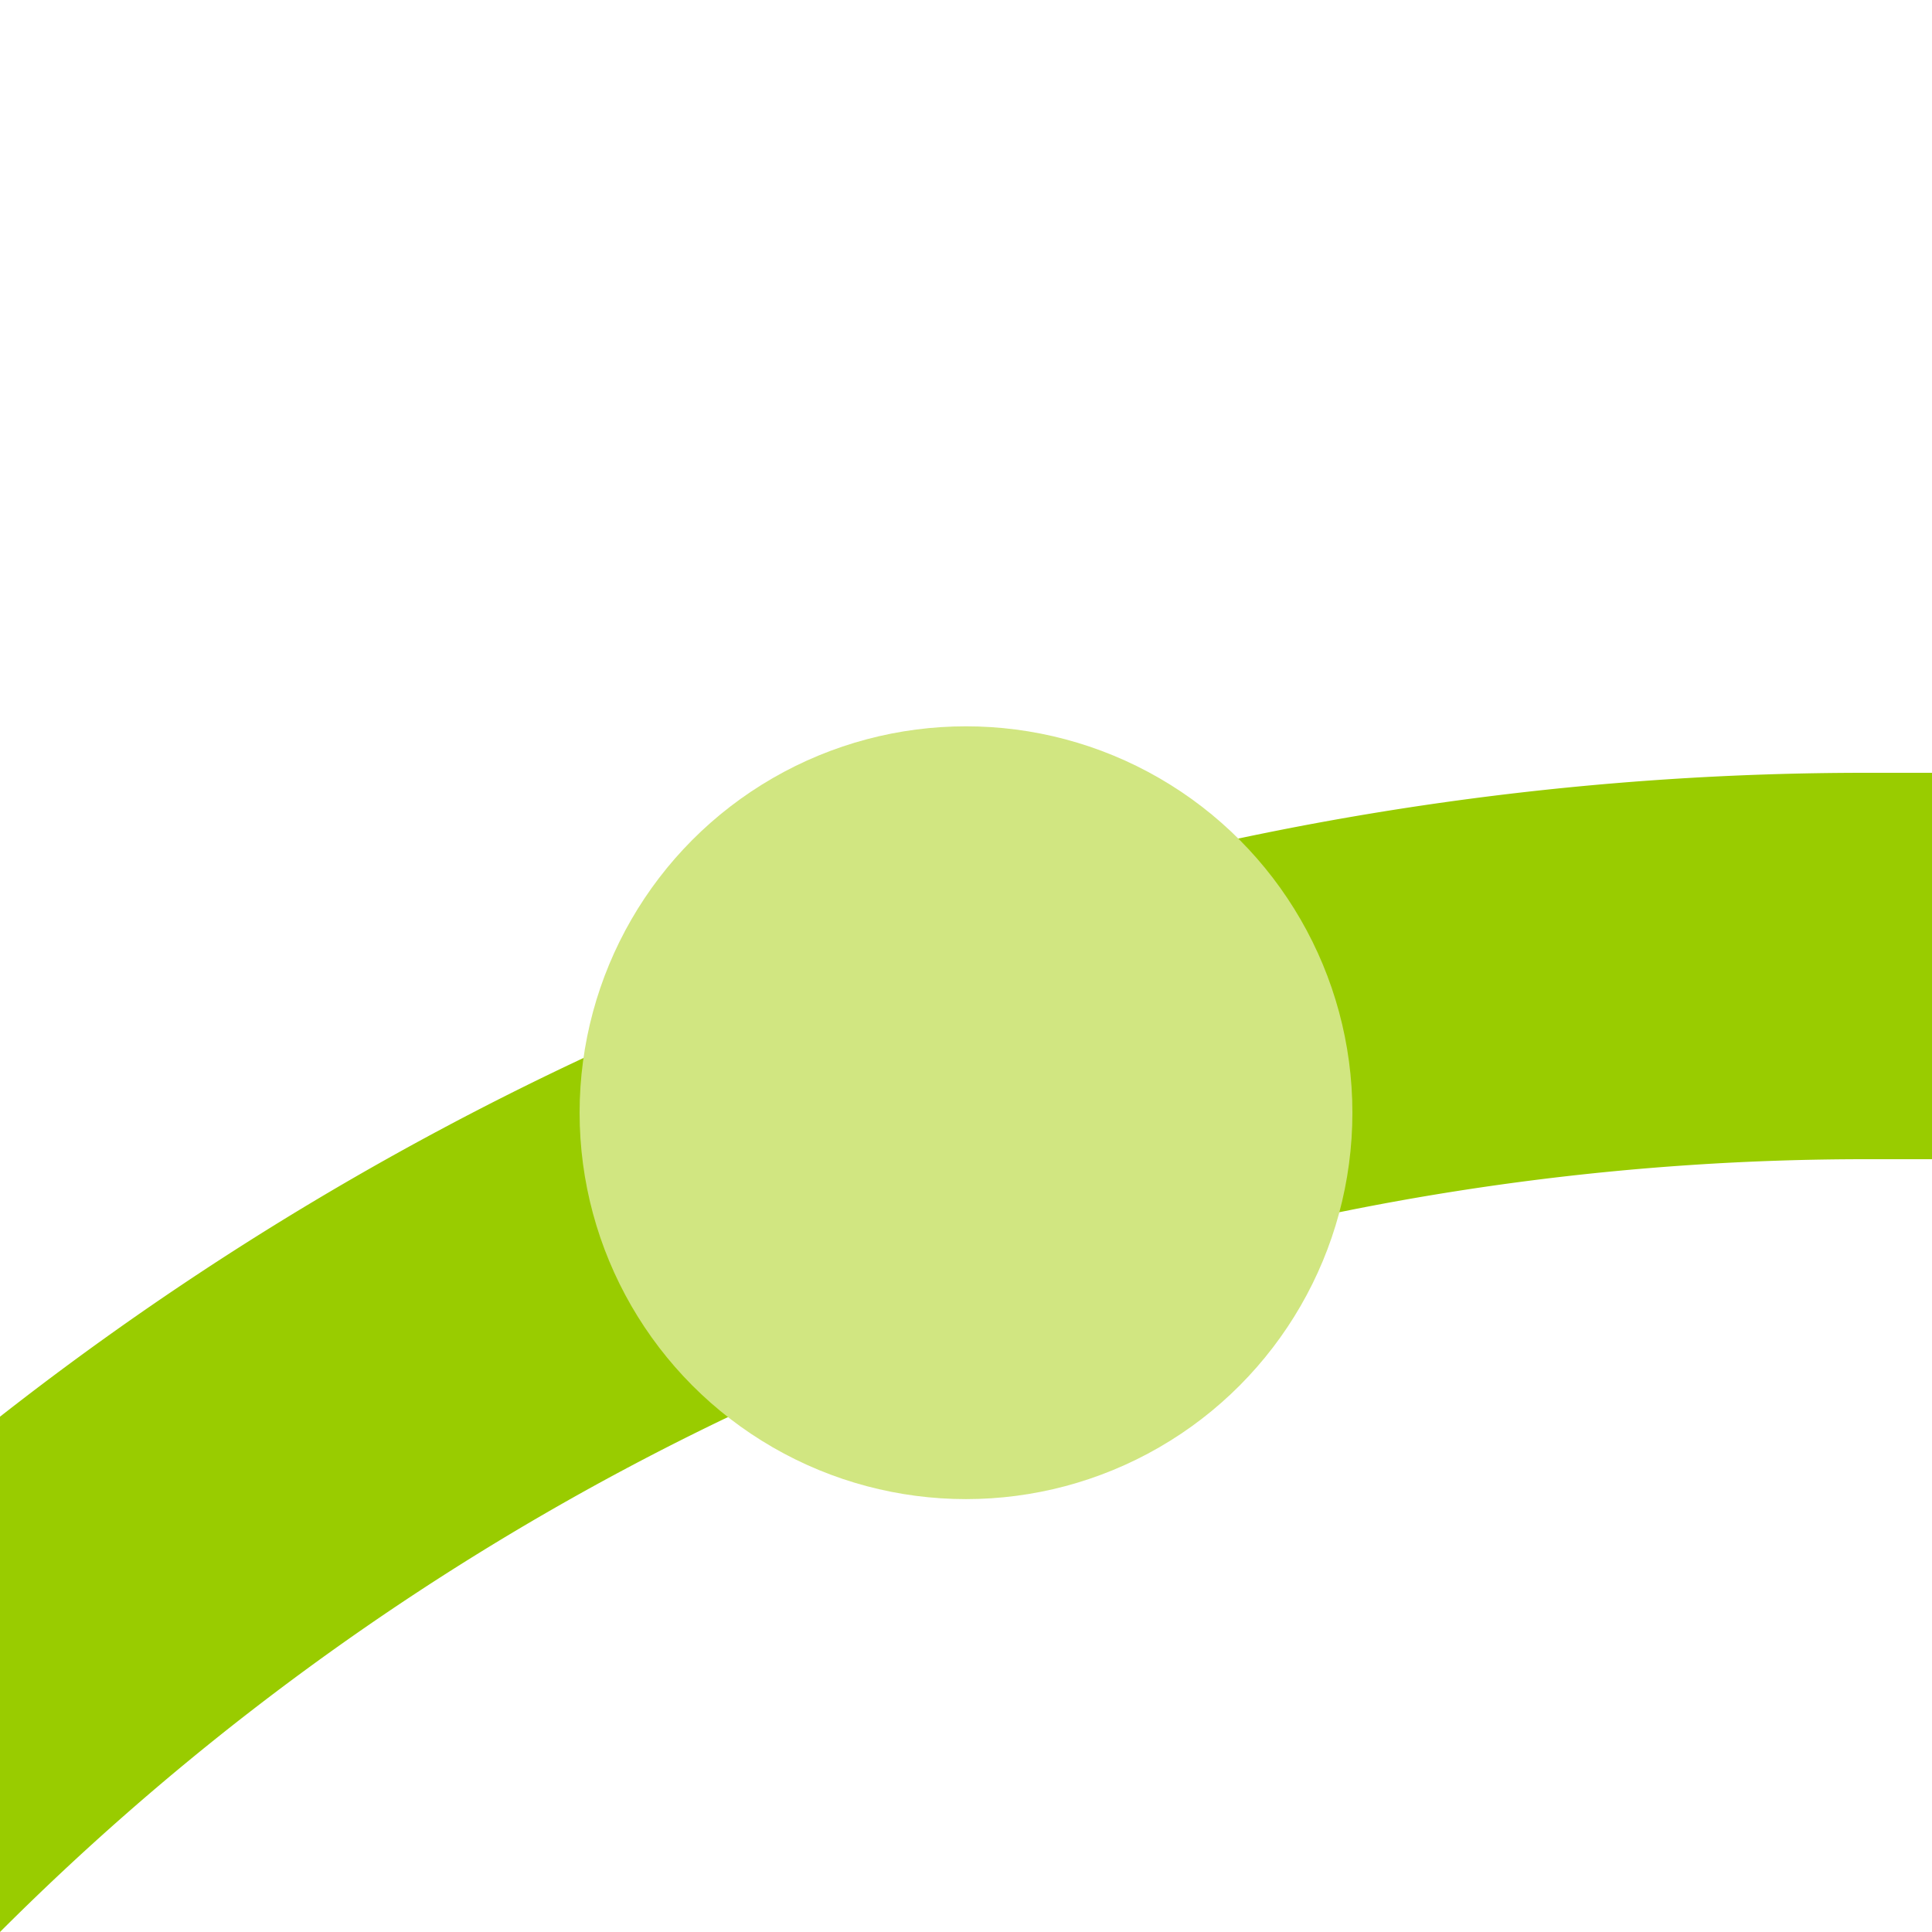
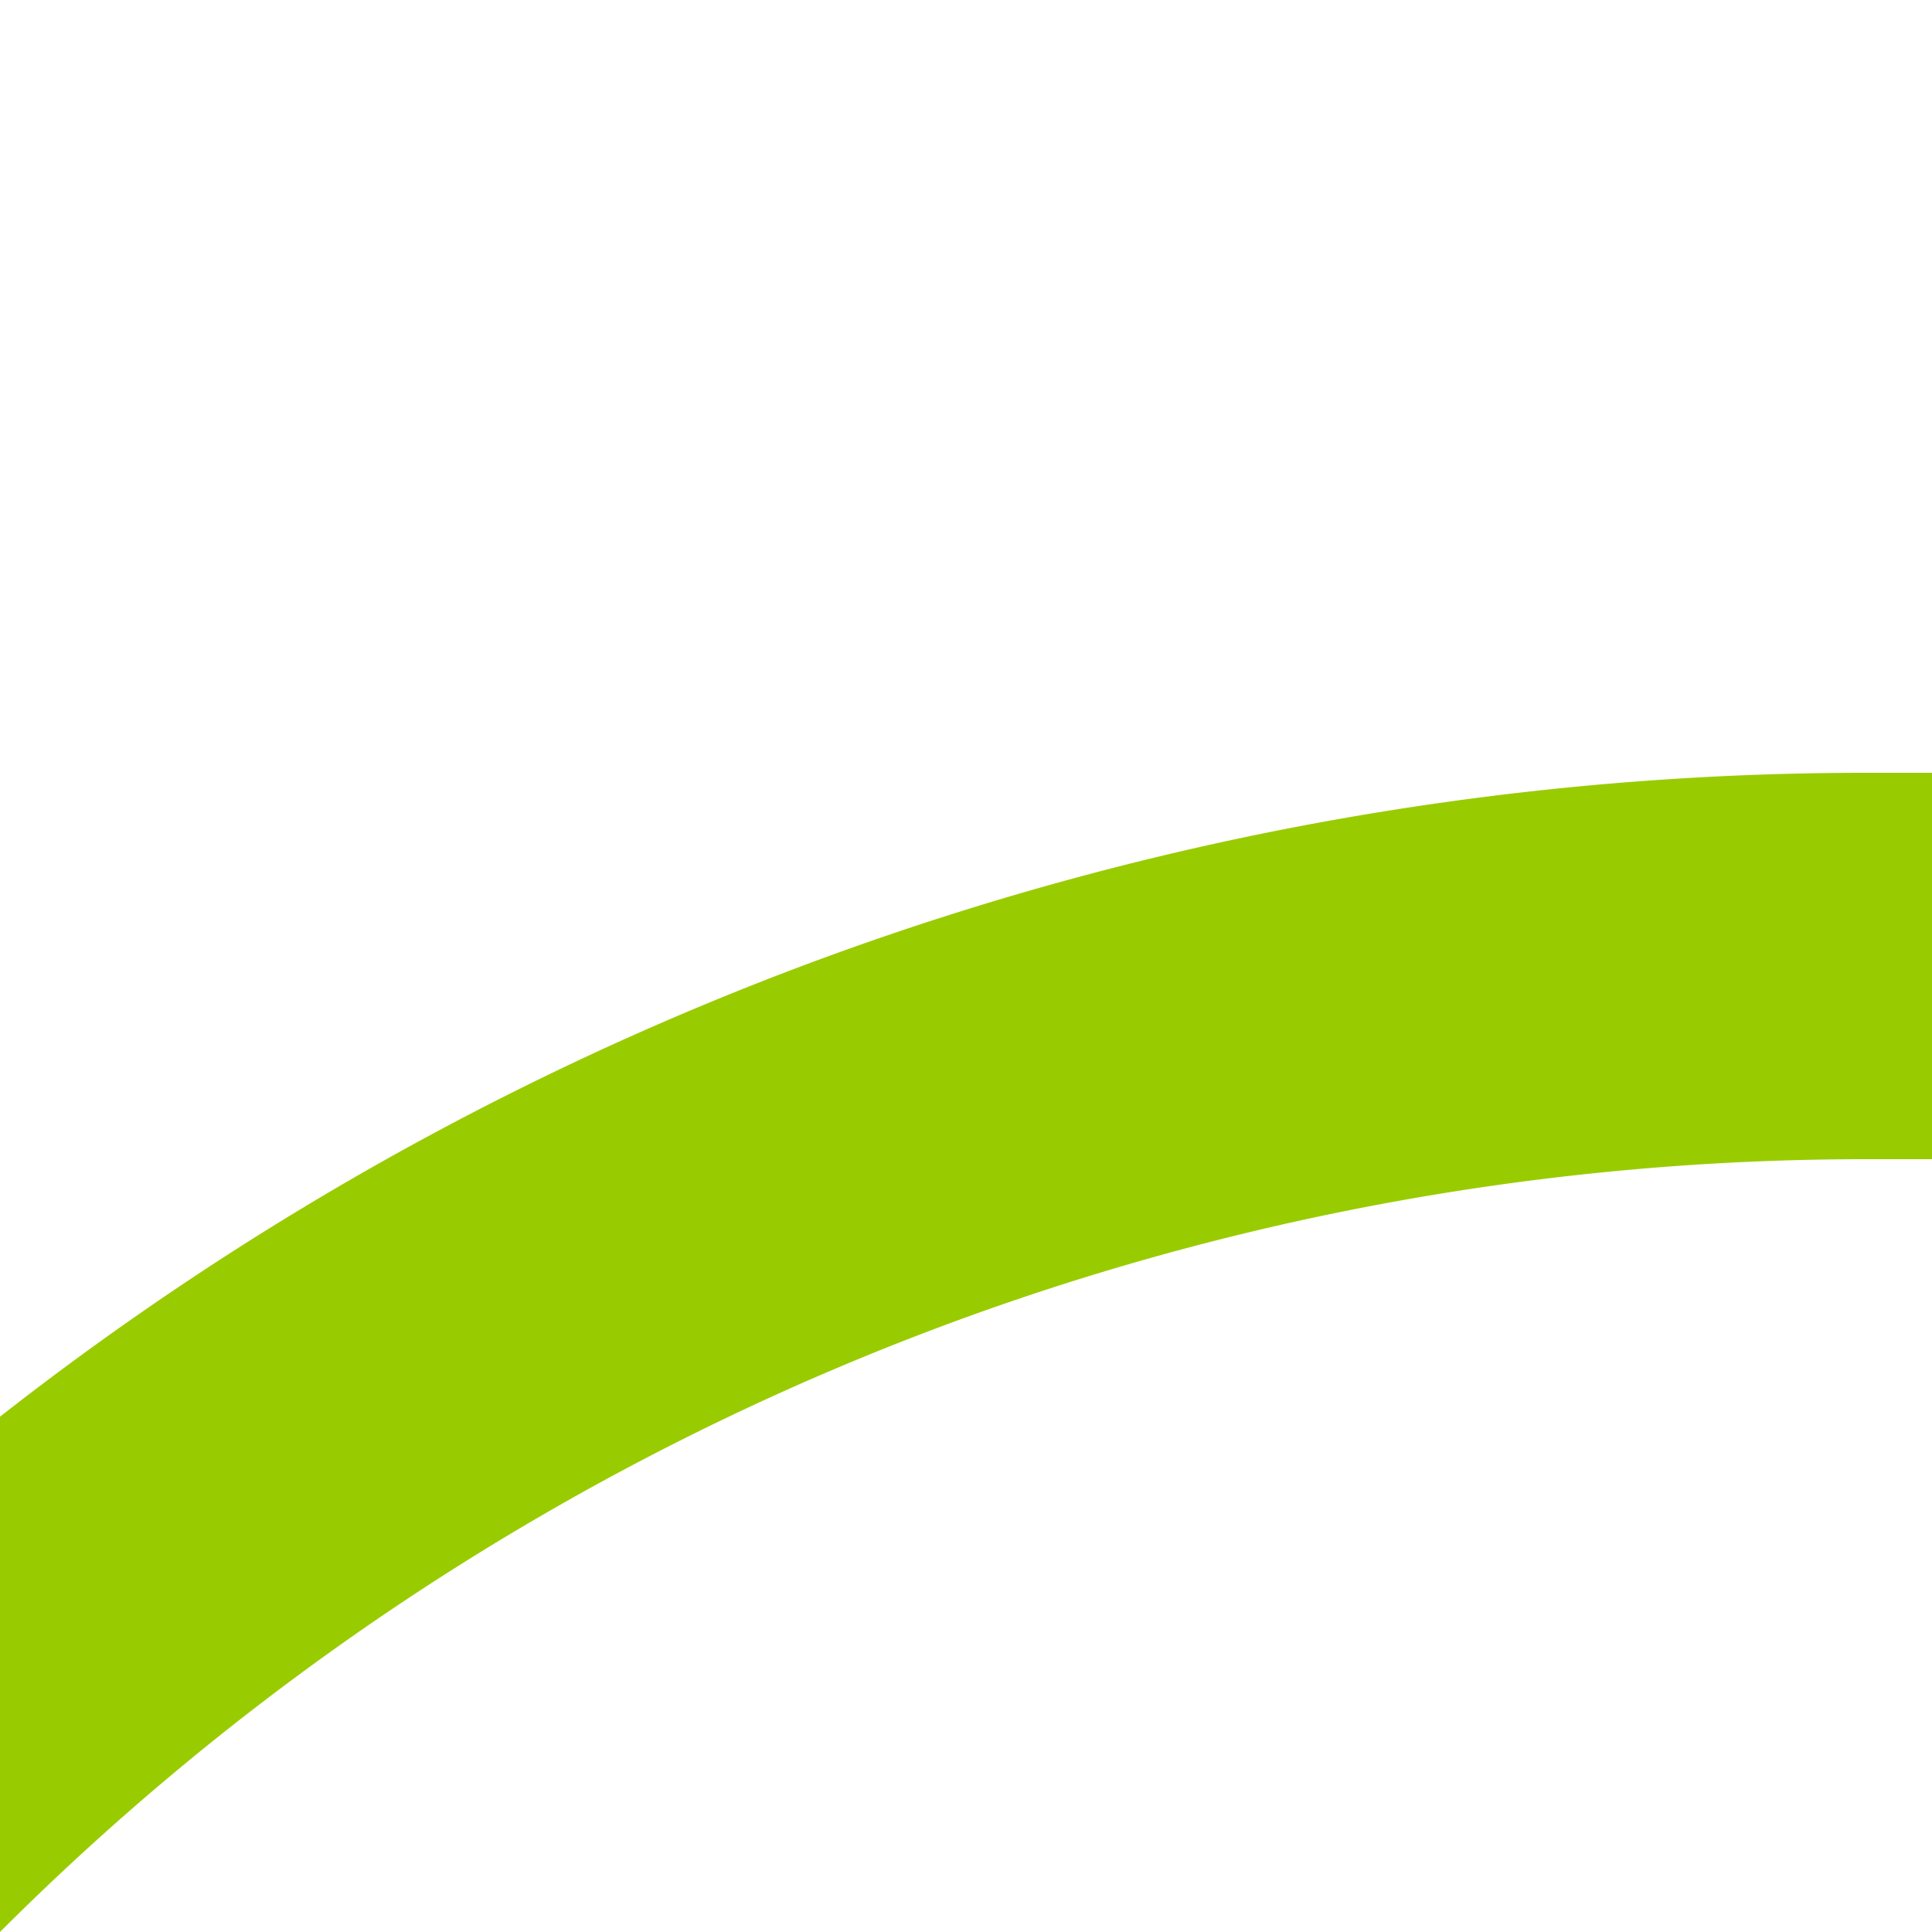
<svg xmlns="http://www.w3.org/2000/svg" width="500" height="500">
  <title>ekHST3+l lime</title>
  <path stroke="#99CC00" d="M -250,982.84 A 732.84,732.84 0 0 1 482.84,250 H 500" stroke-width="100" fill="none" />
-   <circle fill="#D1E681" cx="250" cy="287.97" r="100" />
</svg>